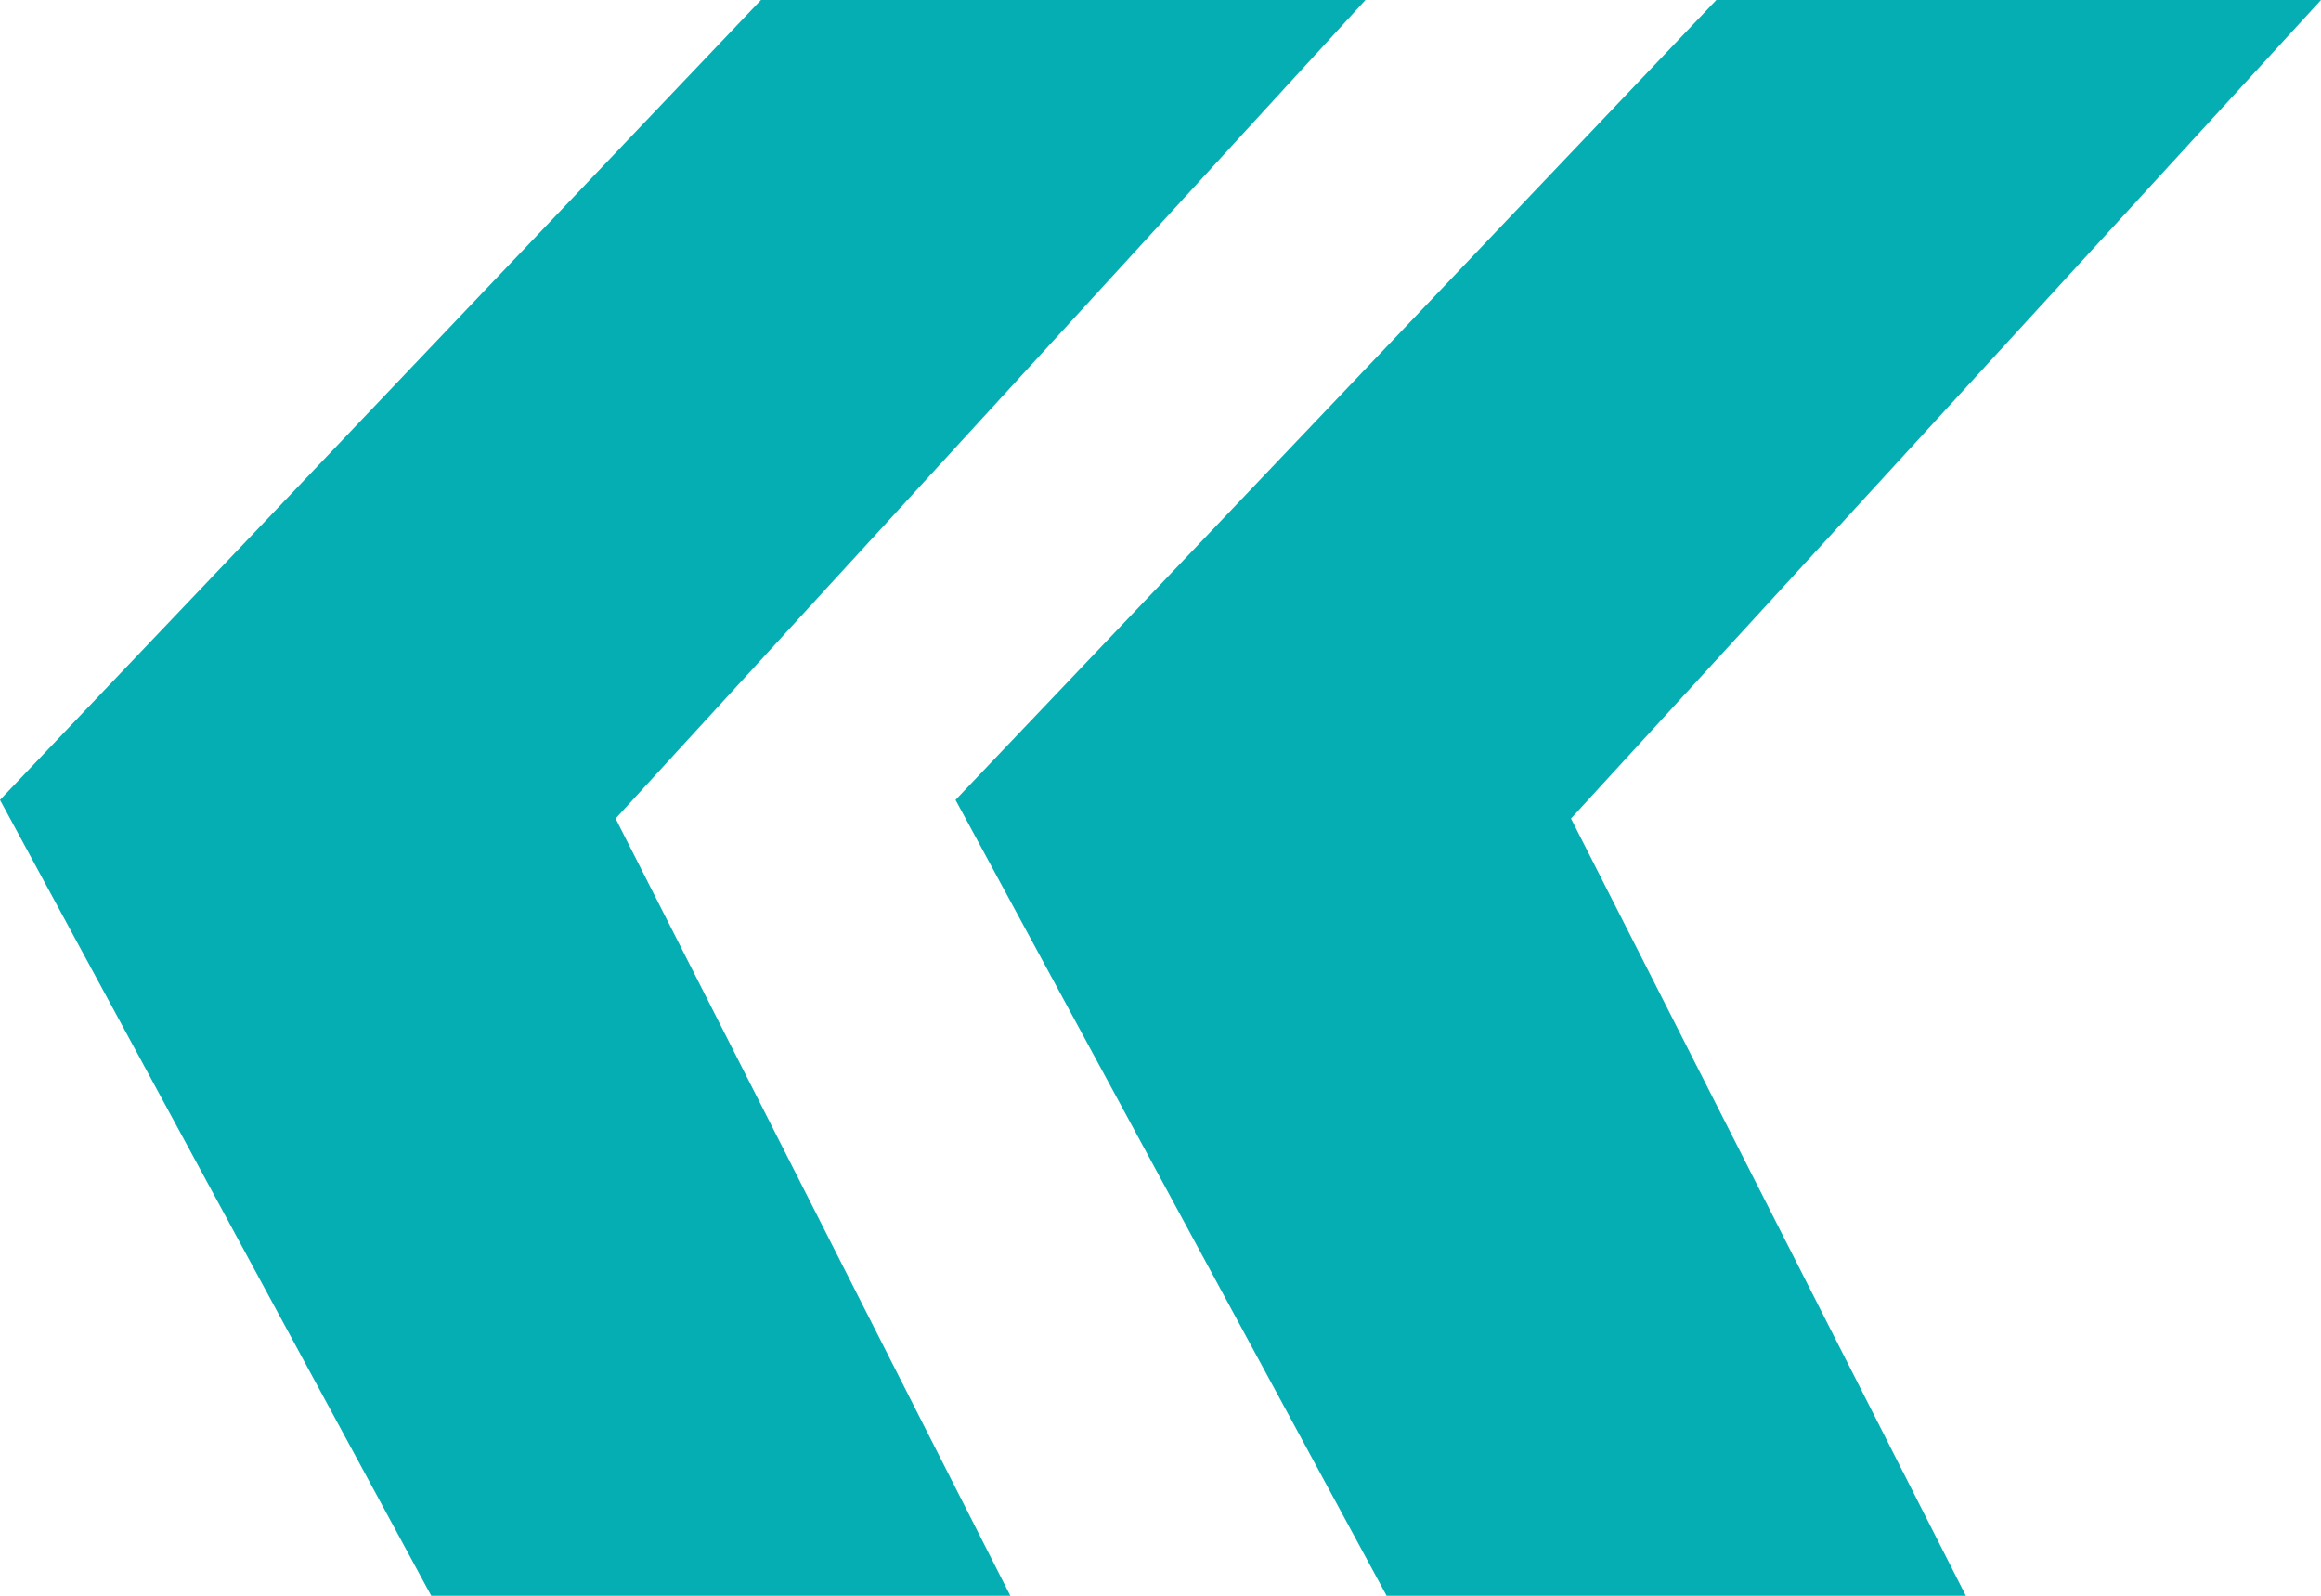
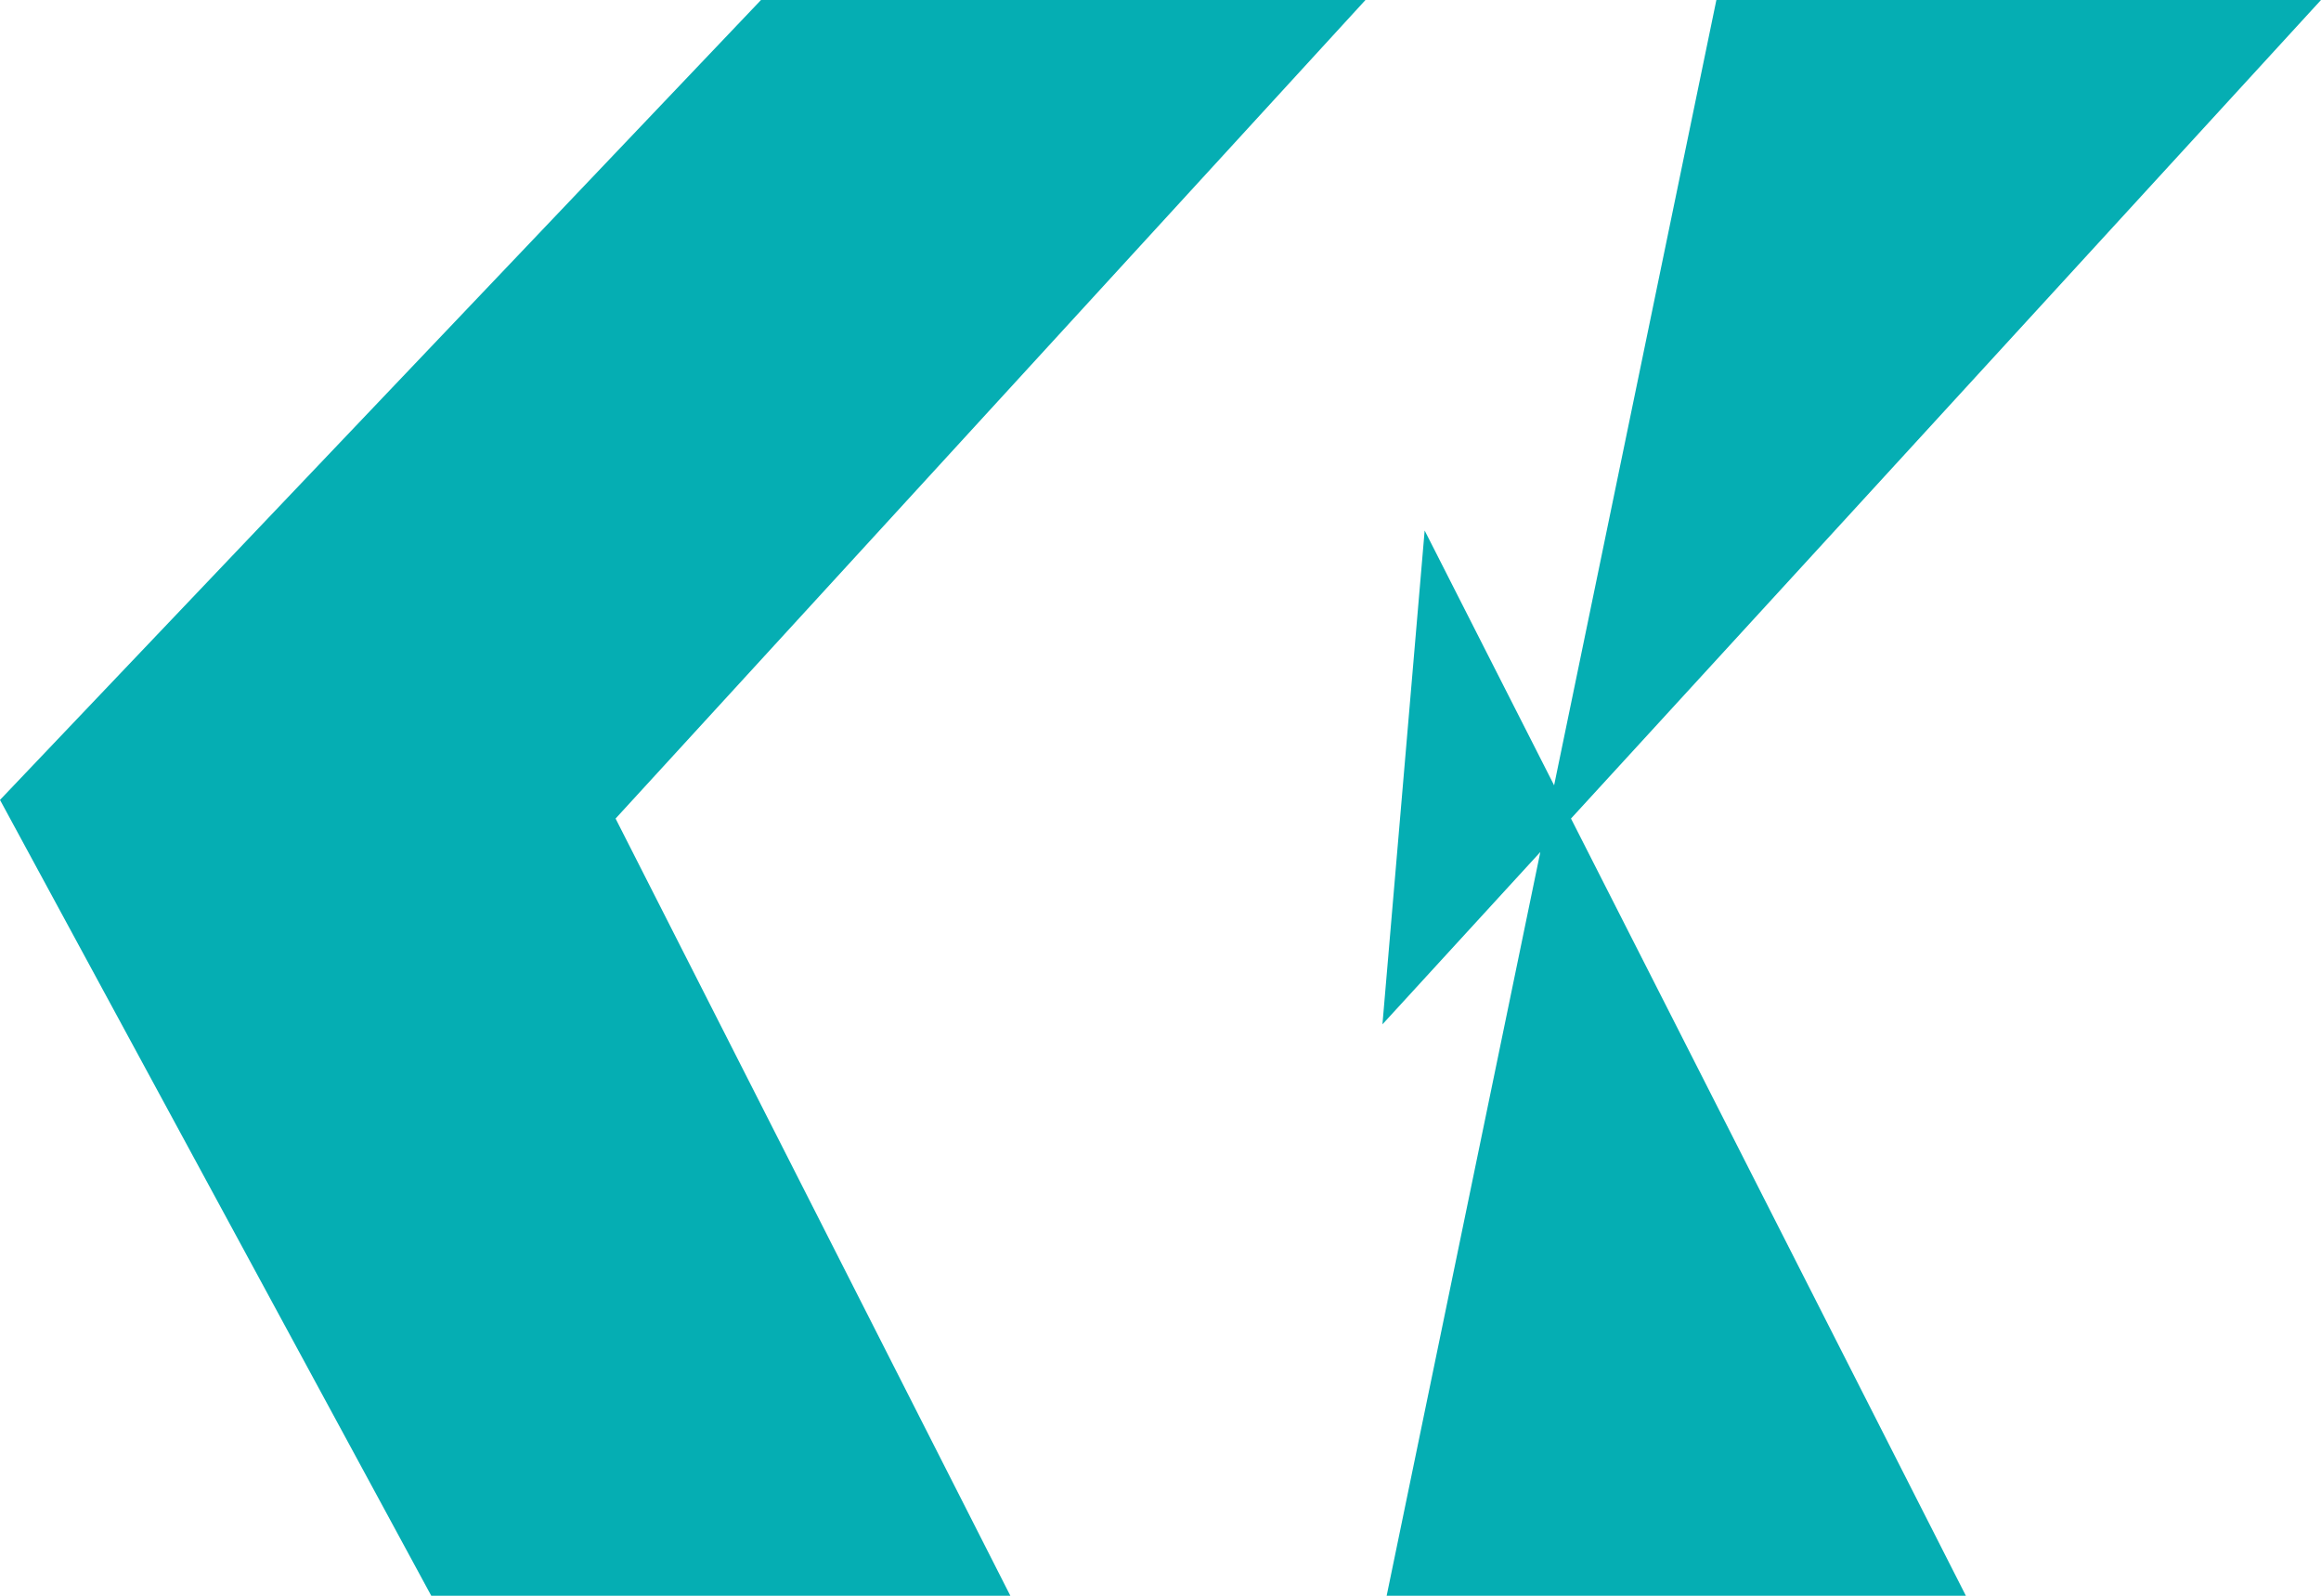
<svg xmlns="http://www.w3.org/2000/svg" width="16" height="11" viewBox="0 0 16 11" fill="none">
-   <path d="M2.973 11L0 5.514L5.246 0H9.413L2.944 7.061L3.235 3.657L6.965 11H2.973ZM9.559 11L6.587 5.514L11.832 0H16L9.53 7.061L9.821 3.657L13.552 11H9.559Z" fill="#05AEB3" />
+   <path d="M2.973 11L0 5.514L5.246 0H9.413L2.944 7.061L3.235 3.657L6.965 11H2.973ZM9.559 11L11.832 0H16L9.53 7.061L9.821 3.657L13.552 11H9.559Z" fill="#05AEB3" />
</svg>